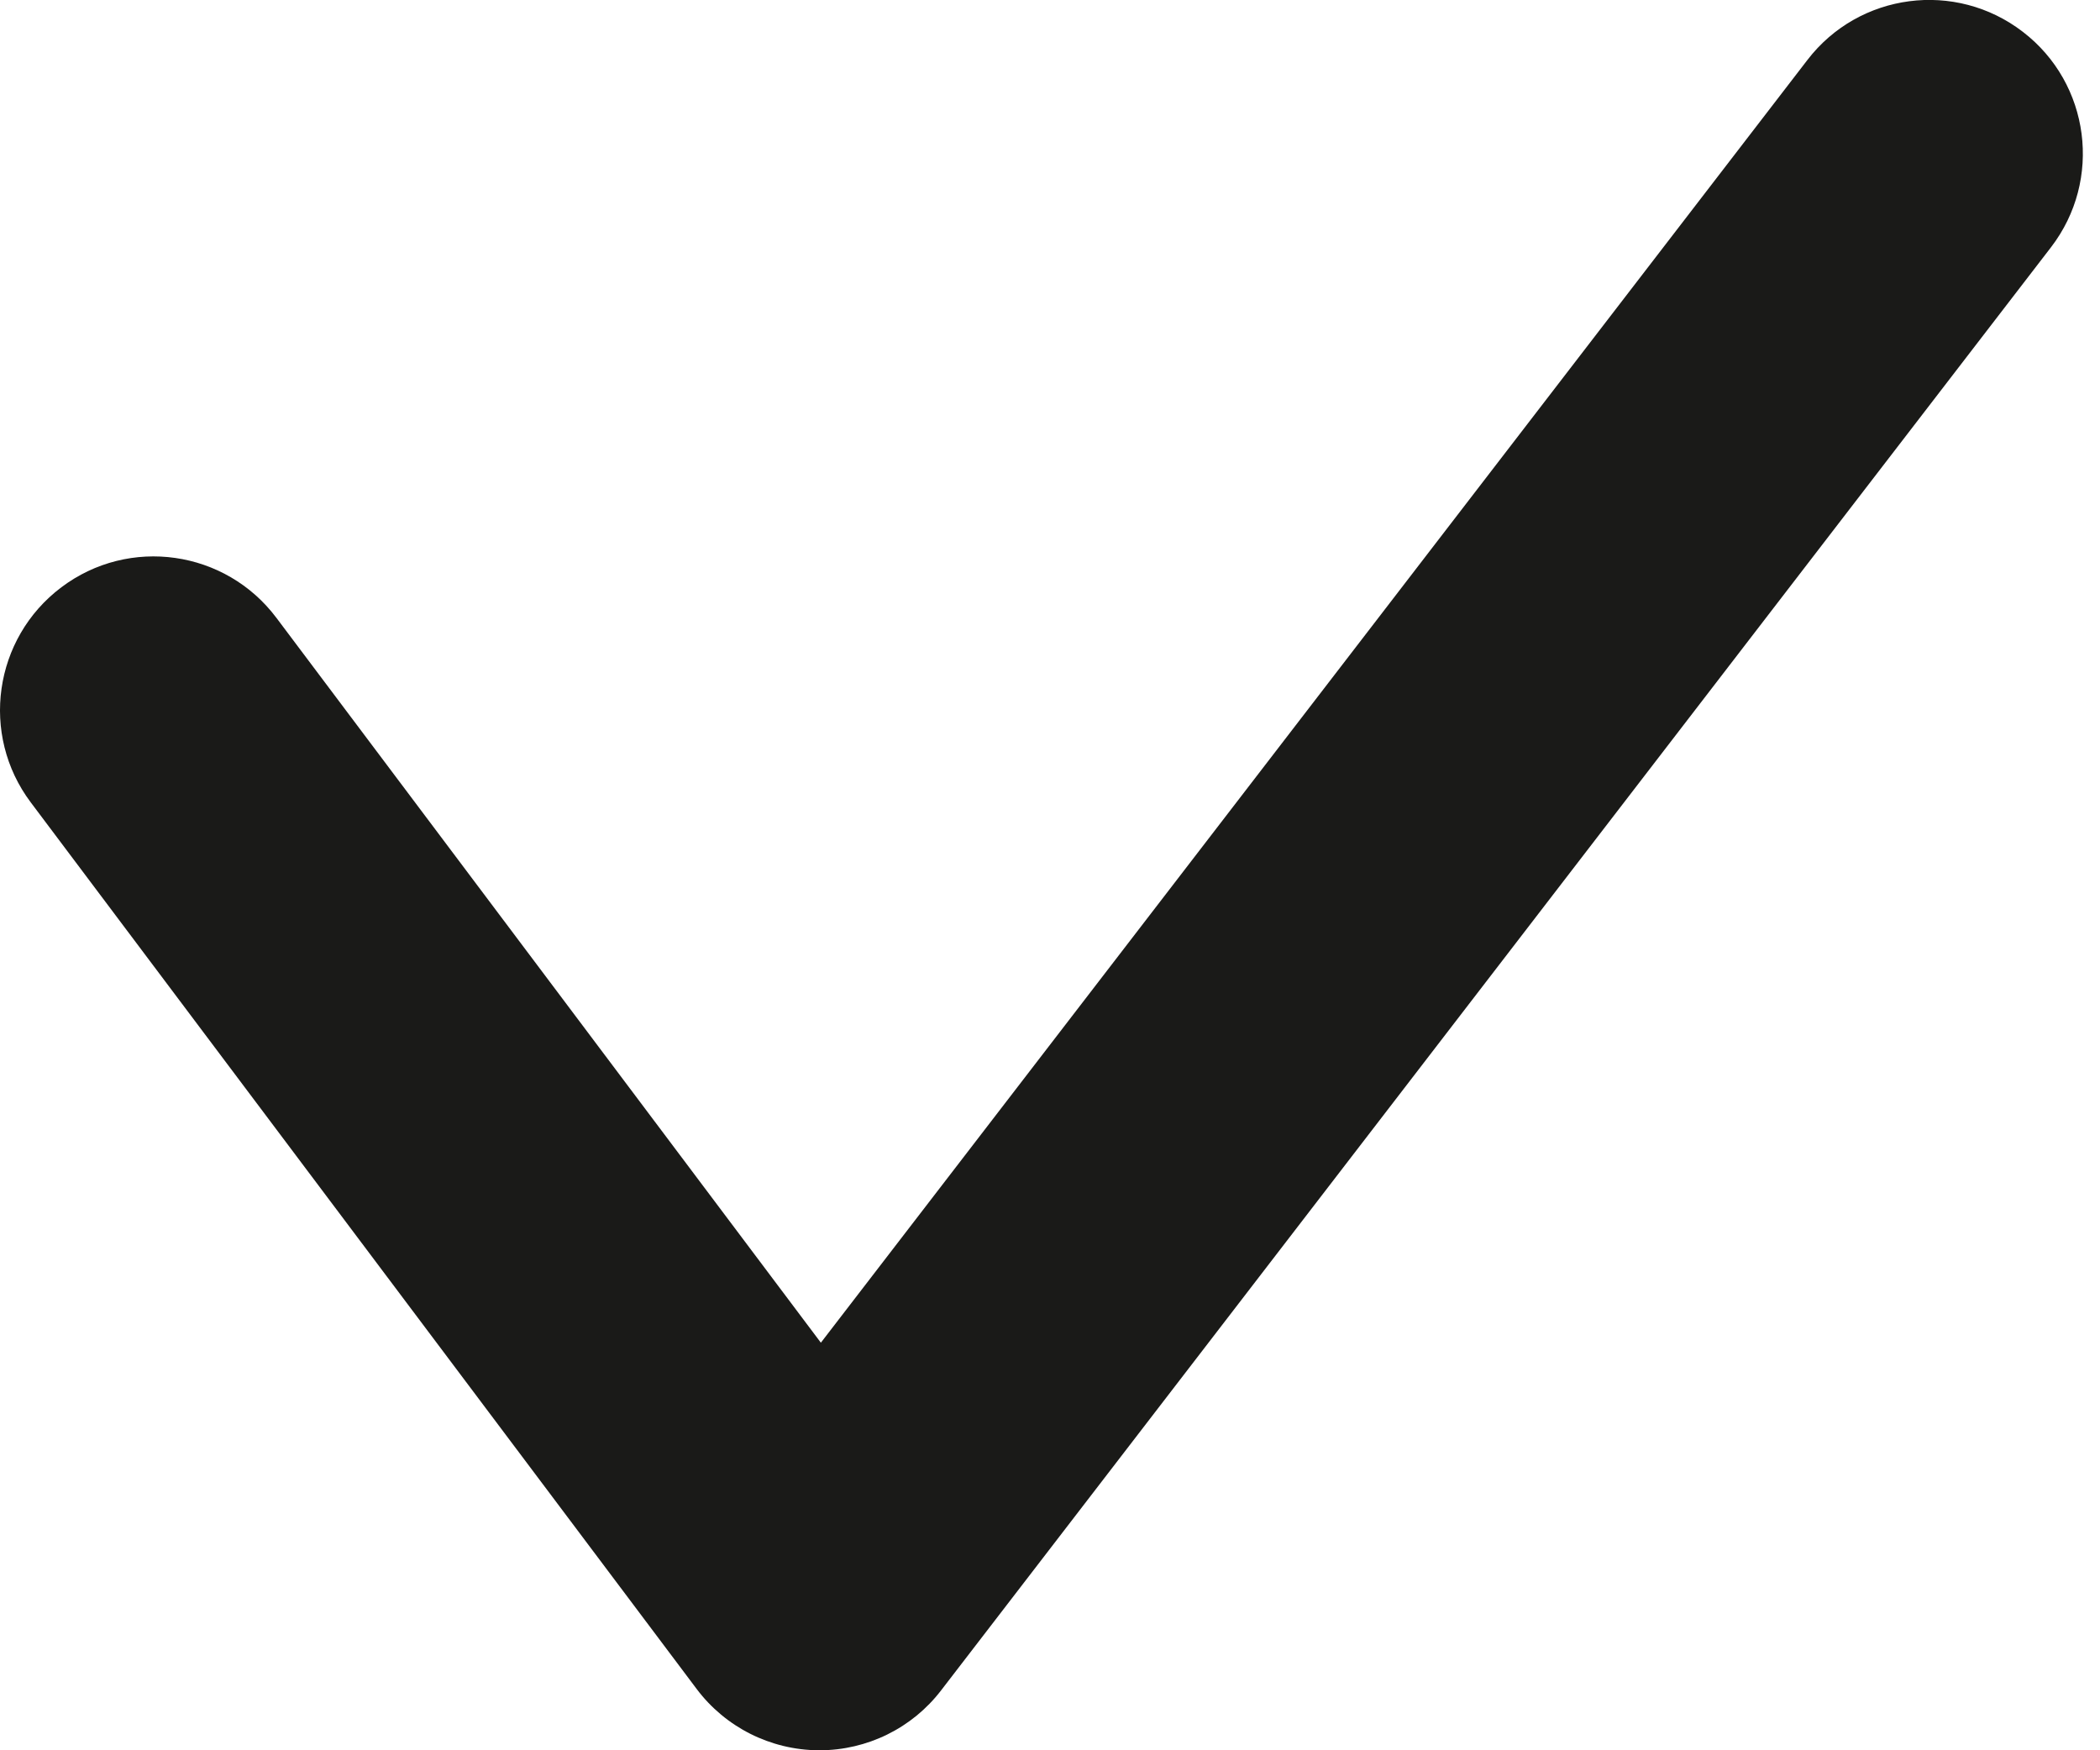
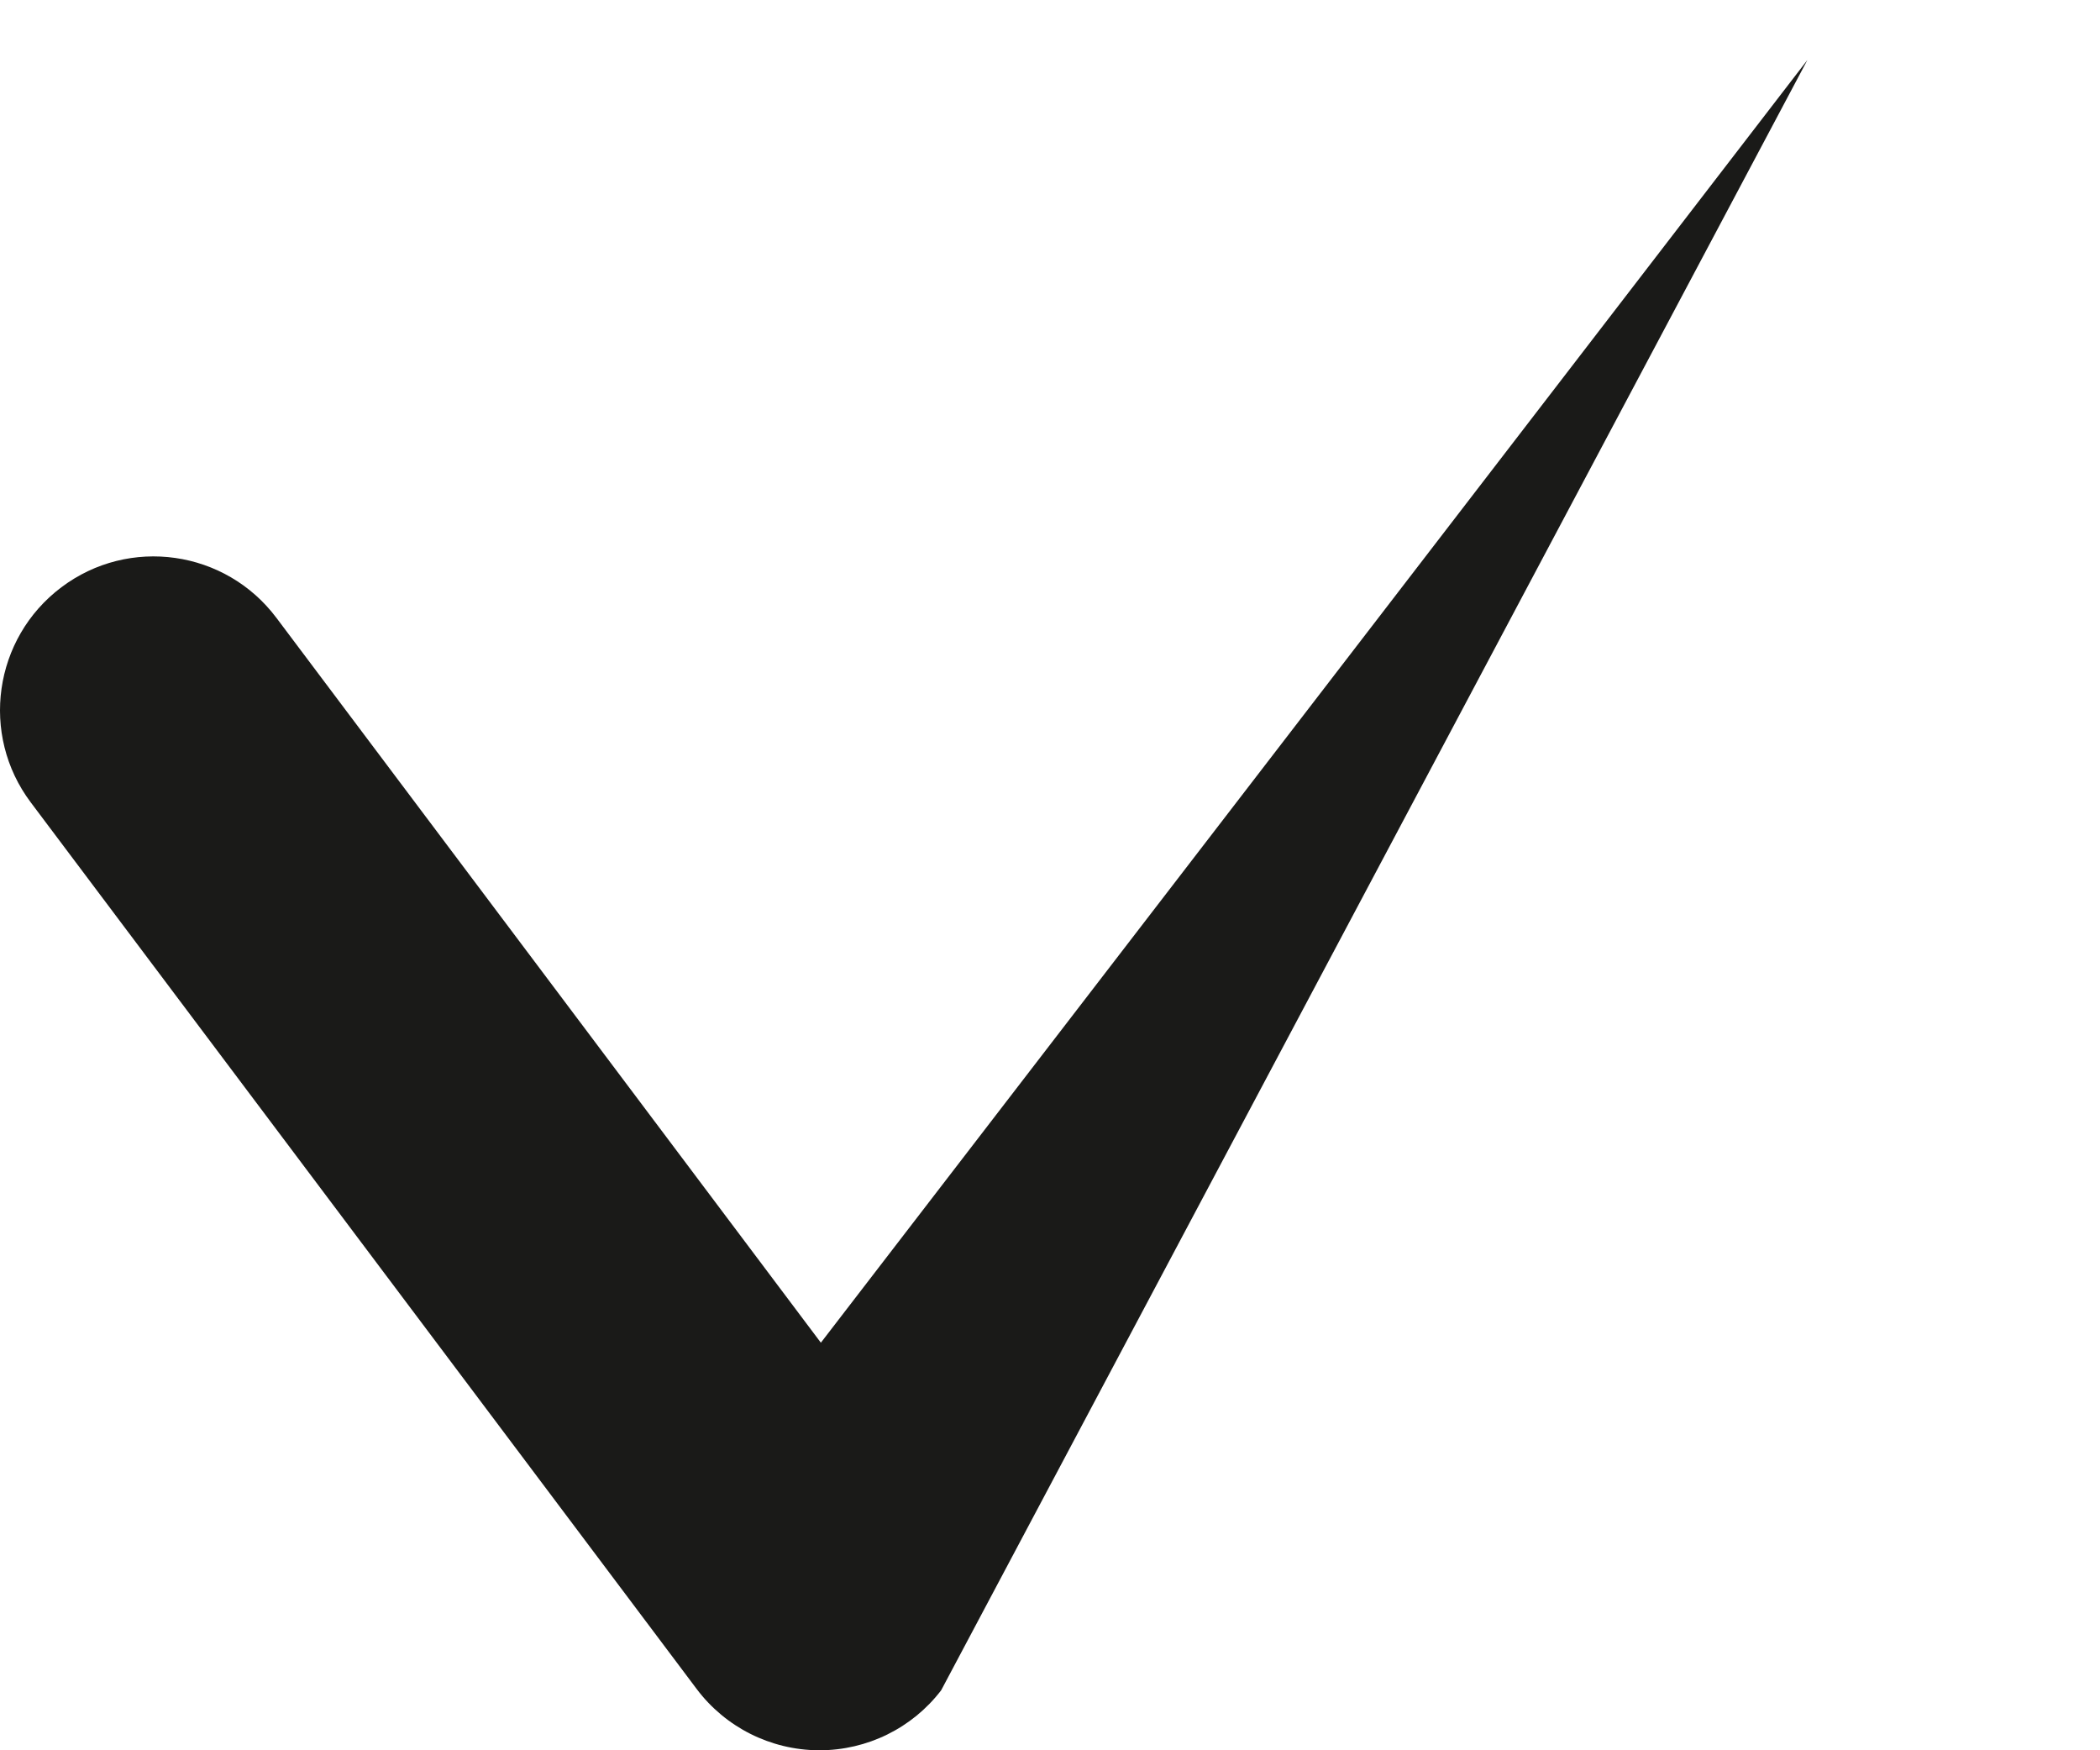
<svg xmlns="http://www.w3.org/2000/svg" xmlns:ns1="http://www.inkscape.org/namespaces/inkscape" xmlns:ns2="http://sodipodi.sourceforge.net/DTD/sodipodi-0.dtd" version="1.1" id="svg6670" viewBox="0 0 18 15" height="15" width="18" ns1:version="0.92.4 (5da689c313, 2019-01-14)" ns2:docname="ano.svg">
  <ns2:namedview pagecolor="#e4e6e1" bordercolor="#666666" borderopacity="1" objecttolerance="10" gridtolerance="10" guidetolerance="10" ns1:pageopacity="0" ns1:pageshadow="2" ns1:window-width="1862" ns1:window-height="1054" id="namedview190" showgrid="false" ns1:zoom="1.9851215" ns1:cx="-13.868141" ns1:cy="-40.749018" ns1:window-x="58" ns1:window-y="26" ns1:window-maximized="1" ns1:current-layer="svg6670" ns1:pagecheckerboard="true" fit-margin-top="0" fit-margin-left="0" fit-margin-right="0" fit-margin-bottom="0" />
  <defs id="defs6672" />
-   <path ns1:connector-curvature="0" id="path847" style="fill:#1a1a18;fill-opacity:1;fill-rule:evenodd;stroke:none;stroke-width:0.441" d="m 7.024,15 h -0.008 C 6.605,14.997 6.218,14.803 5.971,14.474 L 0.264,6.877 c -0.437,-0.581 -0.319,-1.407 0.262,-1.844 C 1.107,4.595 1.933,4.713 2.37,5.296 L 7.036,11.507 15.492,0.514 c 0.443,-0.577 1.27,-0.685 1.847,-0.241 0.577,0.443 0.684,1.27 0.241,1.846 L 8.067,14.486 C 7.819,14.81 7.433,15 7.024,15" />
+   <path ns1:connector-curvature="0" id="path847" style="fill:#1a1a18;fill-opacity:1;fill-rule:evenodd;stroke:none;stroke-width:0.441" d="m 7.024,15 h -0.008 C 6.605,14.997 6.218,14.803 5.971,14.474 L 0.264,6.877 c -0.437,-0.581 -0.319,-1.407 0.262,-1.844 C 1.107,4.595 1.933,4.713 2.37,5.296 L 7.036,11.507 15.492,0.514 L 8.067,14.486 C 7.819,14.81 7.433,15 7.024,15" />
</svg>